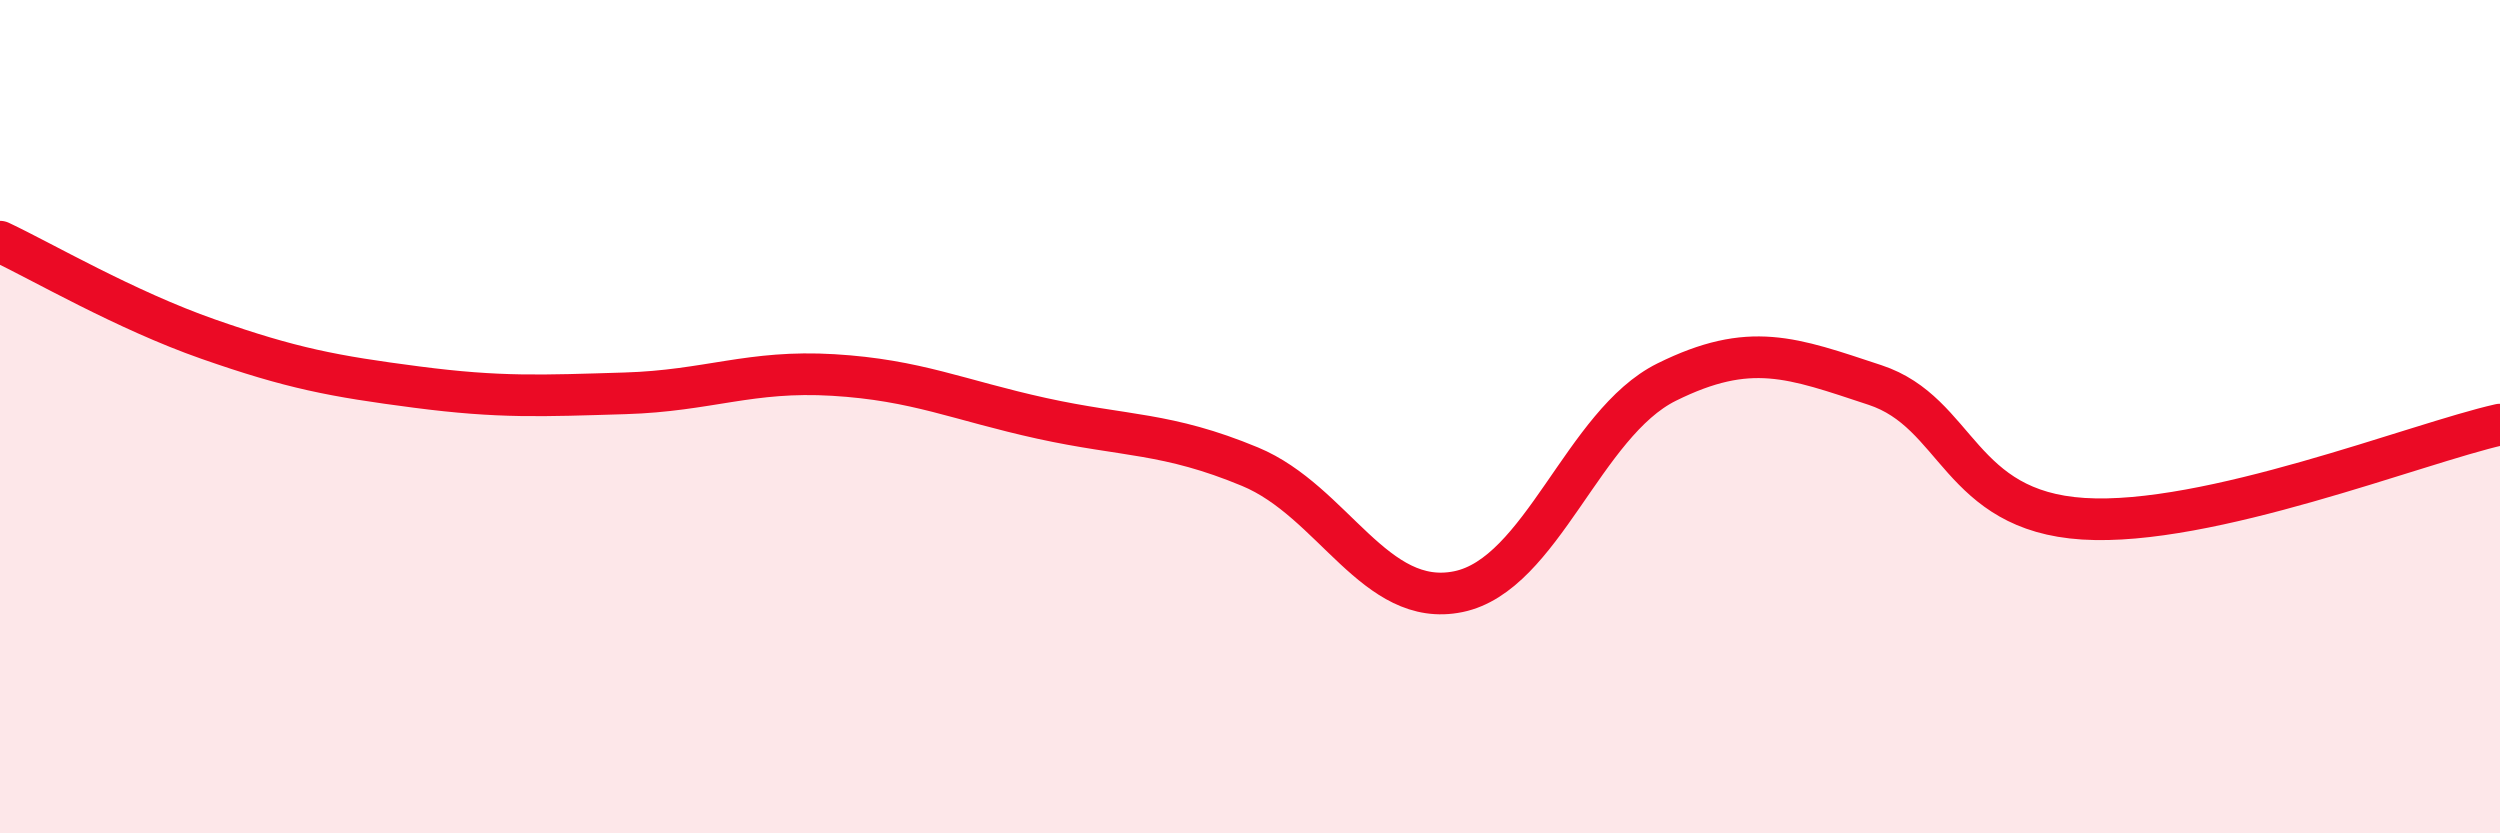
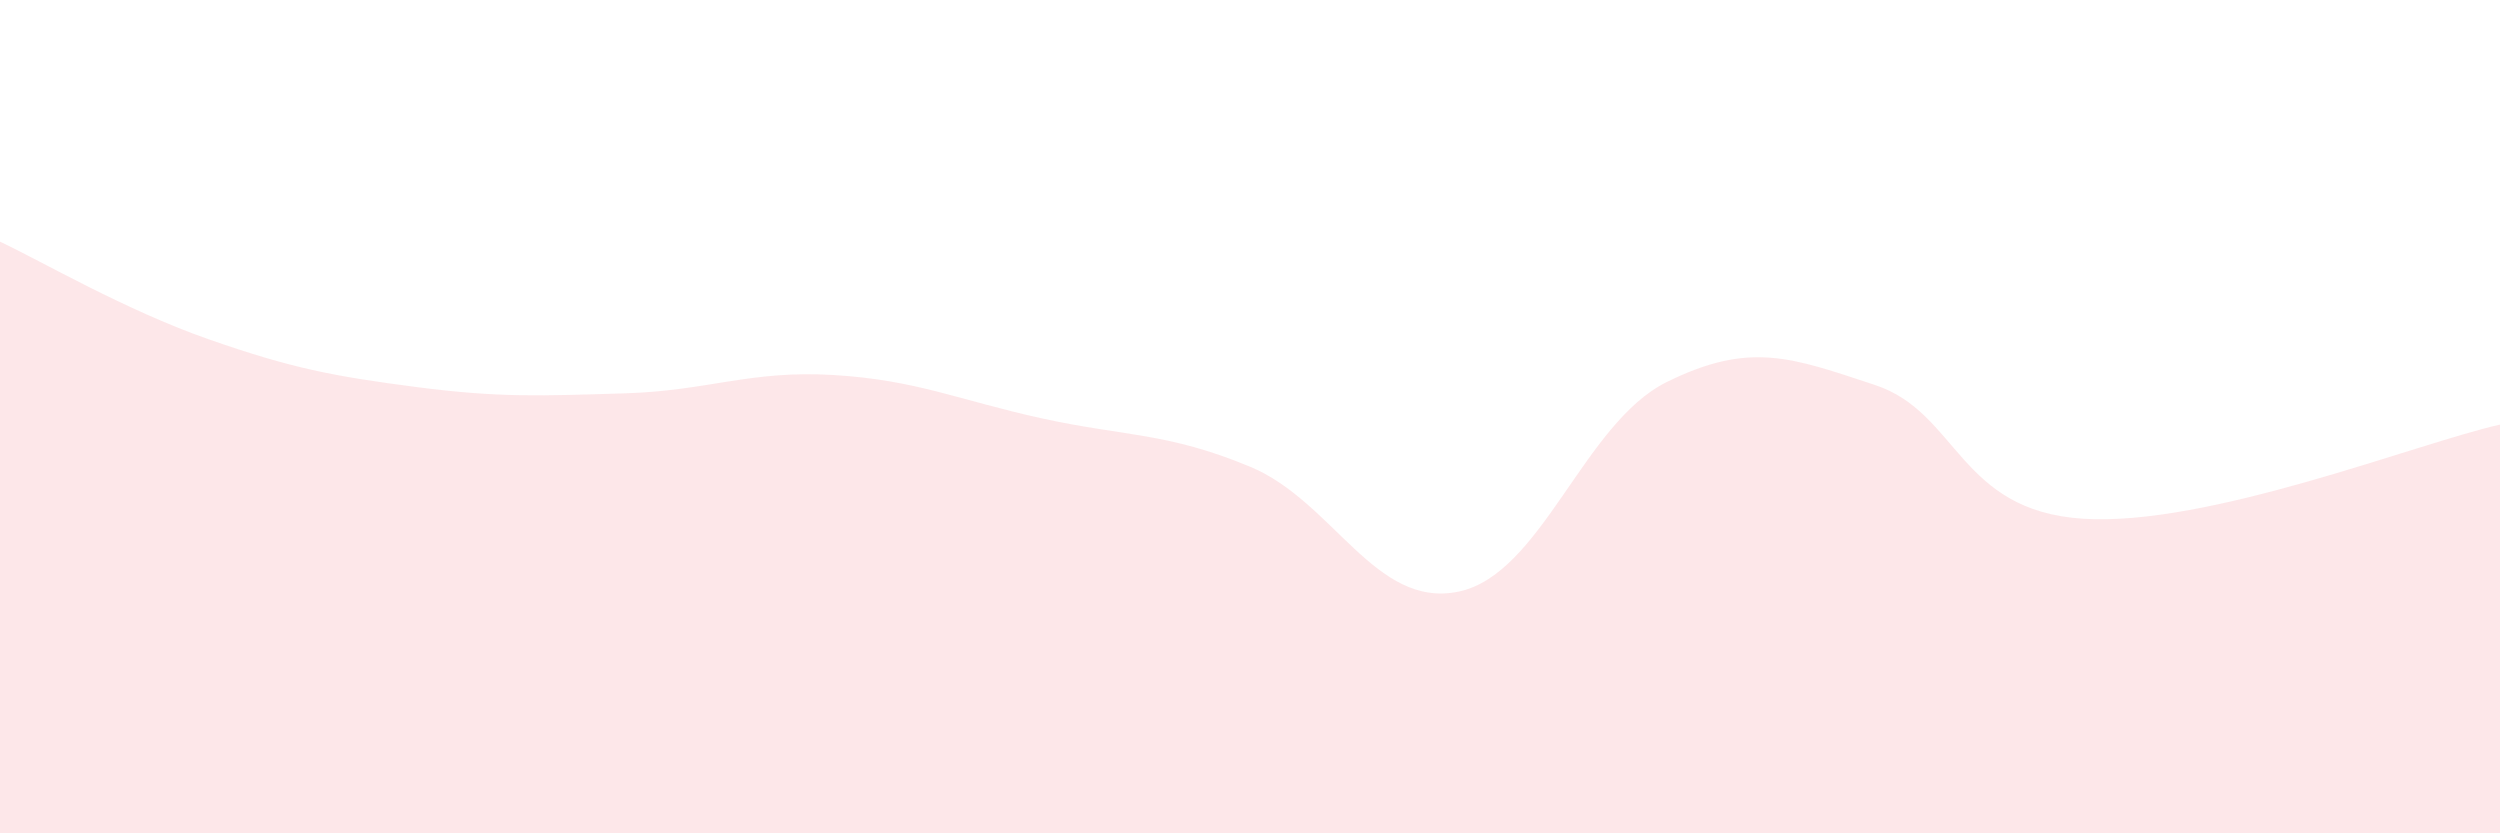
<svg xmlns="http://www.w3.org/2000/svg" width="60" height="20" viewBox="0 0 60 20">
  <path d="M 0,5.8 C 1,6.27 3,7.44 5,8.14 C 7,8.84 8,9.03 10,9.29 C 12,9.55 13,9.5 15,9.44 C 17,9.38 18,8.88 20,9 C 22,9.12 23,9.6 25,10.04 C 27,10.48 28,10.37 30,11.2 C 32,12.03 33,14.61 35,14.2 C 37,13.79 38,10.16 40,9.17 C 42,8.18 43,8.58 45,9.24 C 47,9.9 47,12.26 50,12.45 C 53,12.64 58,10.64 60,10.19L60 20L0 20Z" fill="#EB0A25" opacity="0.1" stroke-linecap="round" stroke-linejoin="round" />
-   <path d="M 0,5.8 C 1,6.27 3,7.44 5,8.14 C 7,8.84 8,9.03 10,9.29 C 12,9.55 13,9.5 15,9.44 C 17,9.38 18,8.88 20,9 C 22,9.12 23,9.6 25,10.04 C 27,10.48 28,10.37 30,11.2 C 32,12.03 33,14.61 35,14.2 C 37,13.79 38,10.16 40,9.17 C 42,8.18 43,8.58 45,9.24 C 47,9.9 47,12.26 50,12.45 C 53,12.64 58,10.64 60,10.19" stroke="#EB0A25" stroke-width="1" fill="none" stroke-linecap="round" stroke-linejoin="round" />
</svg>